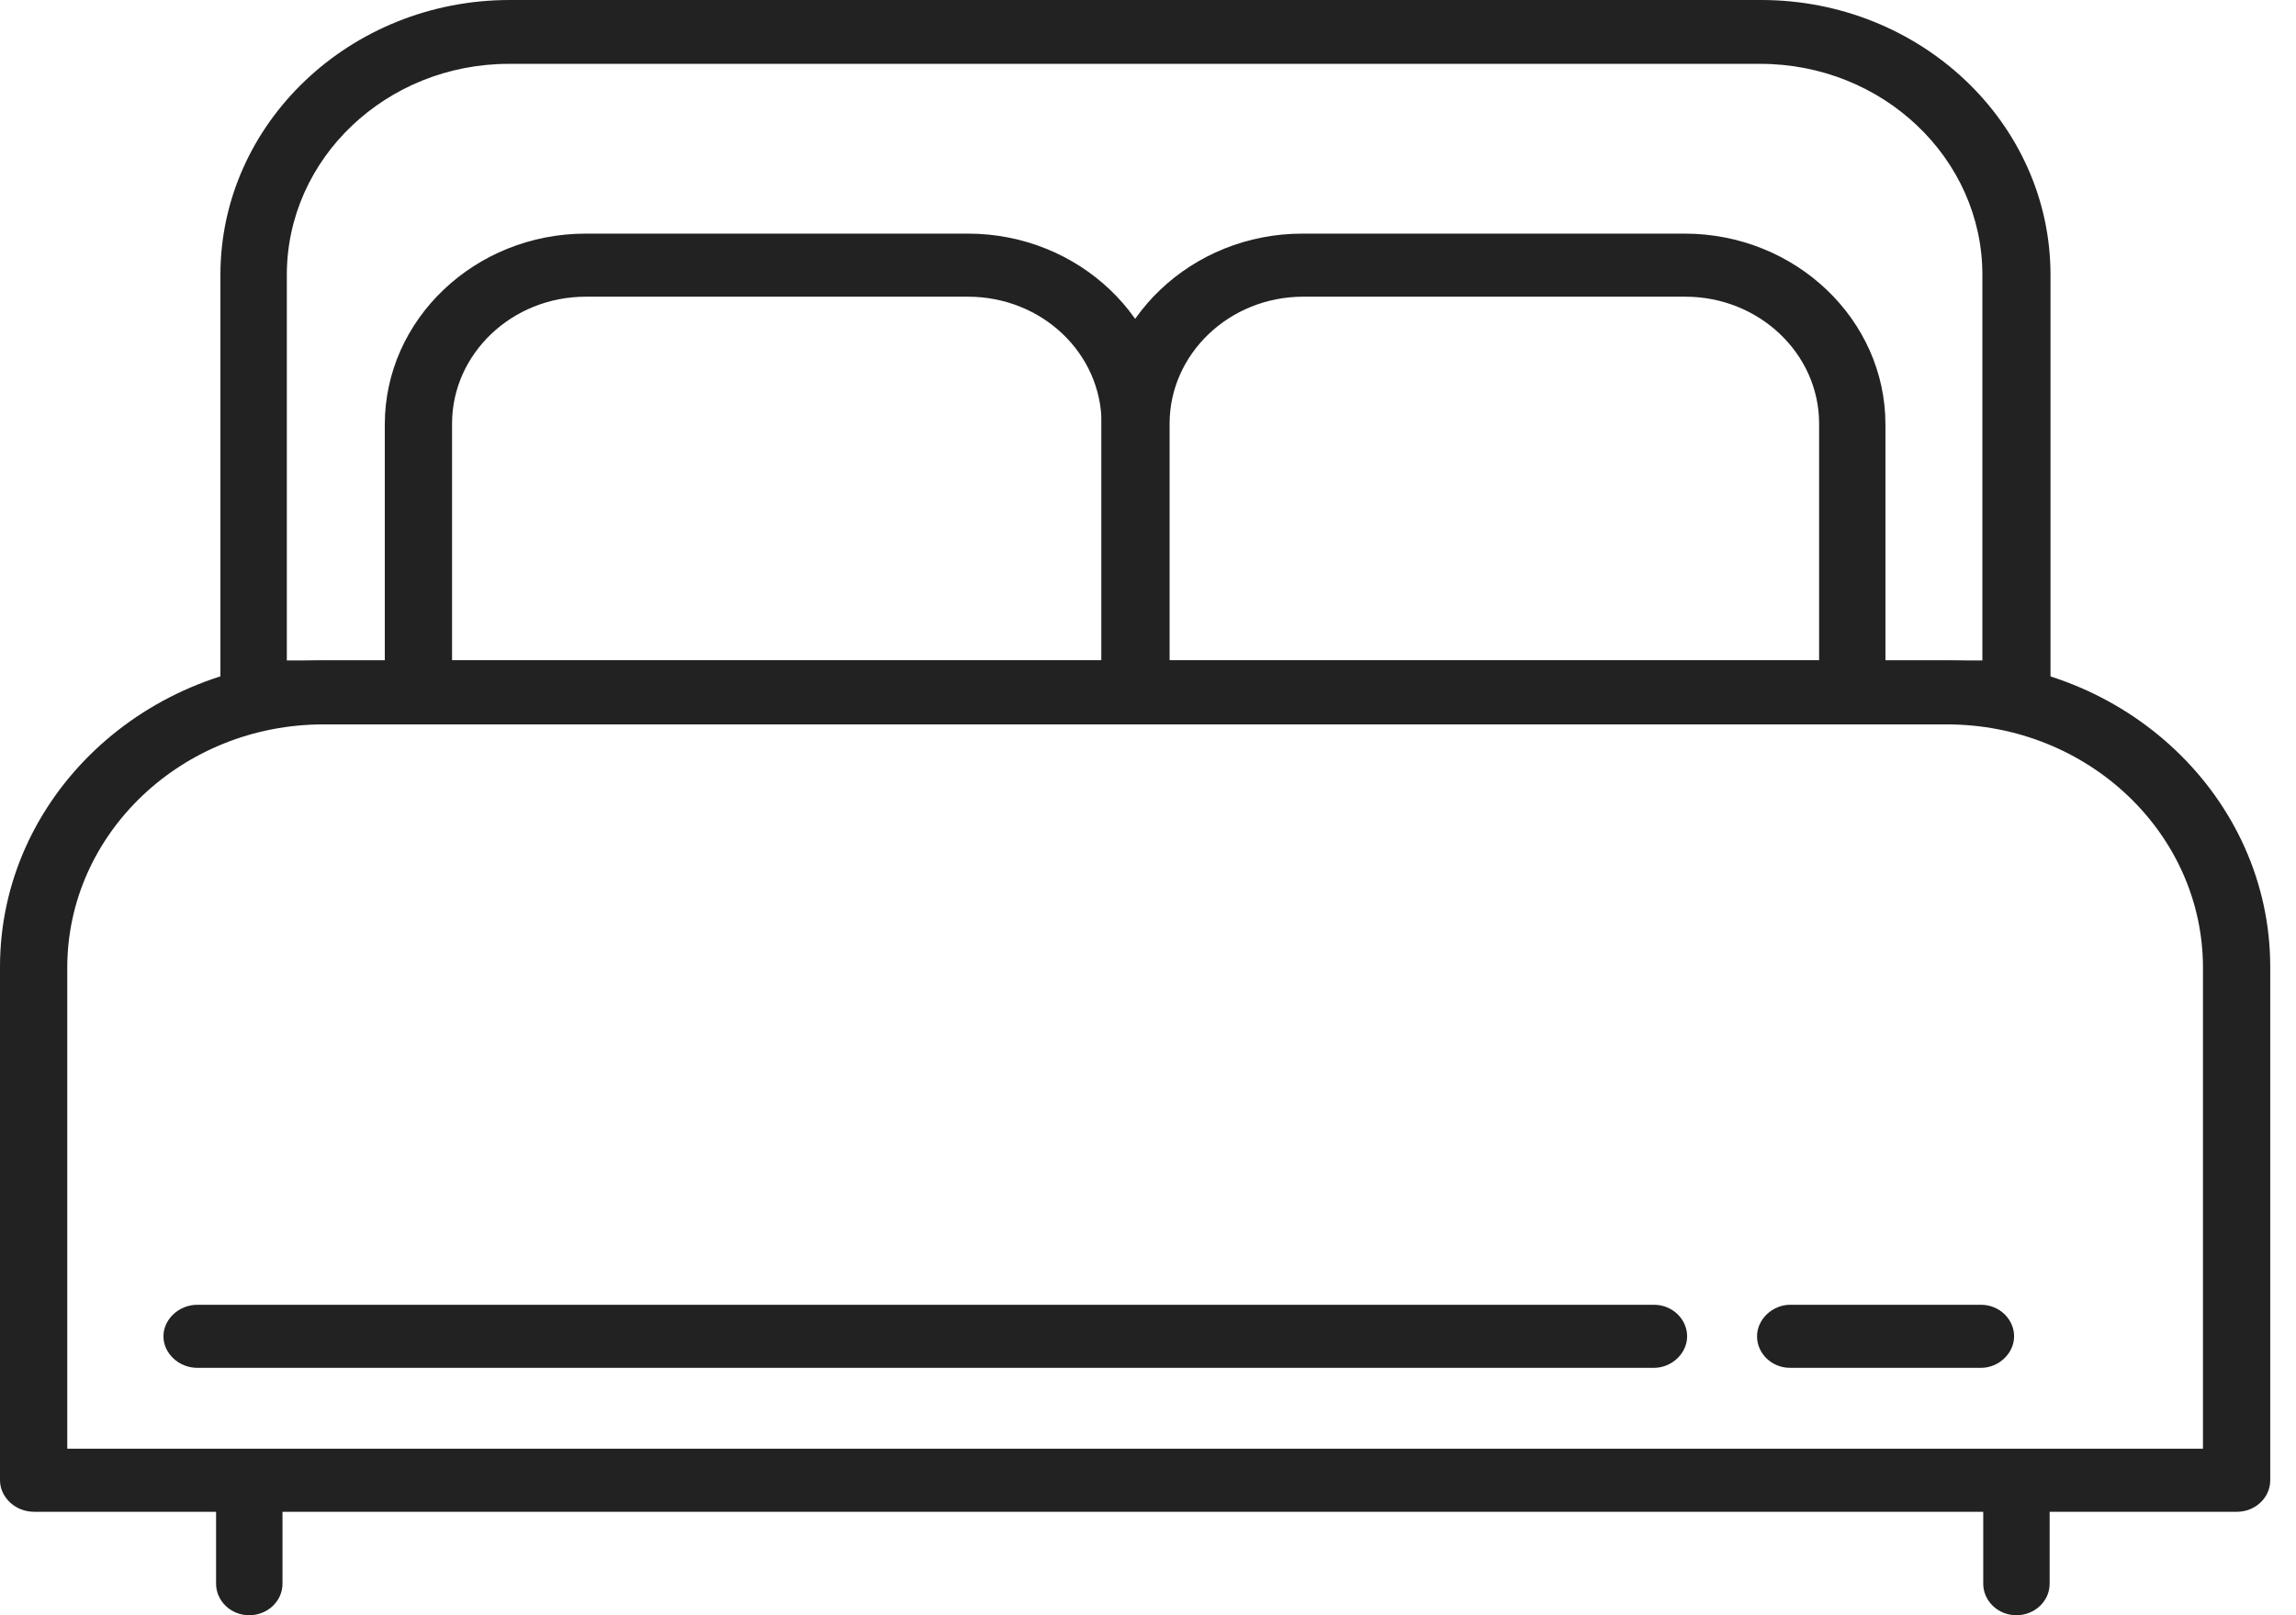
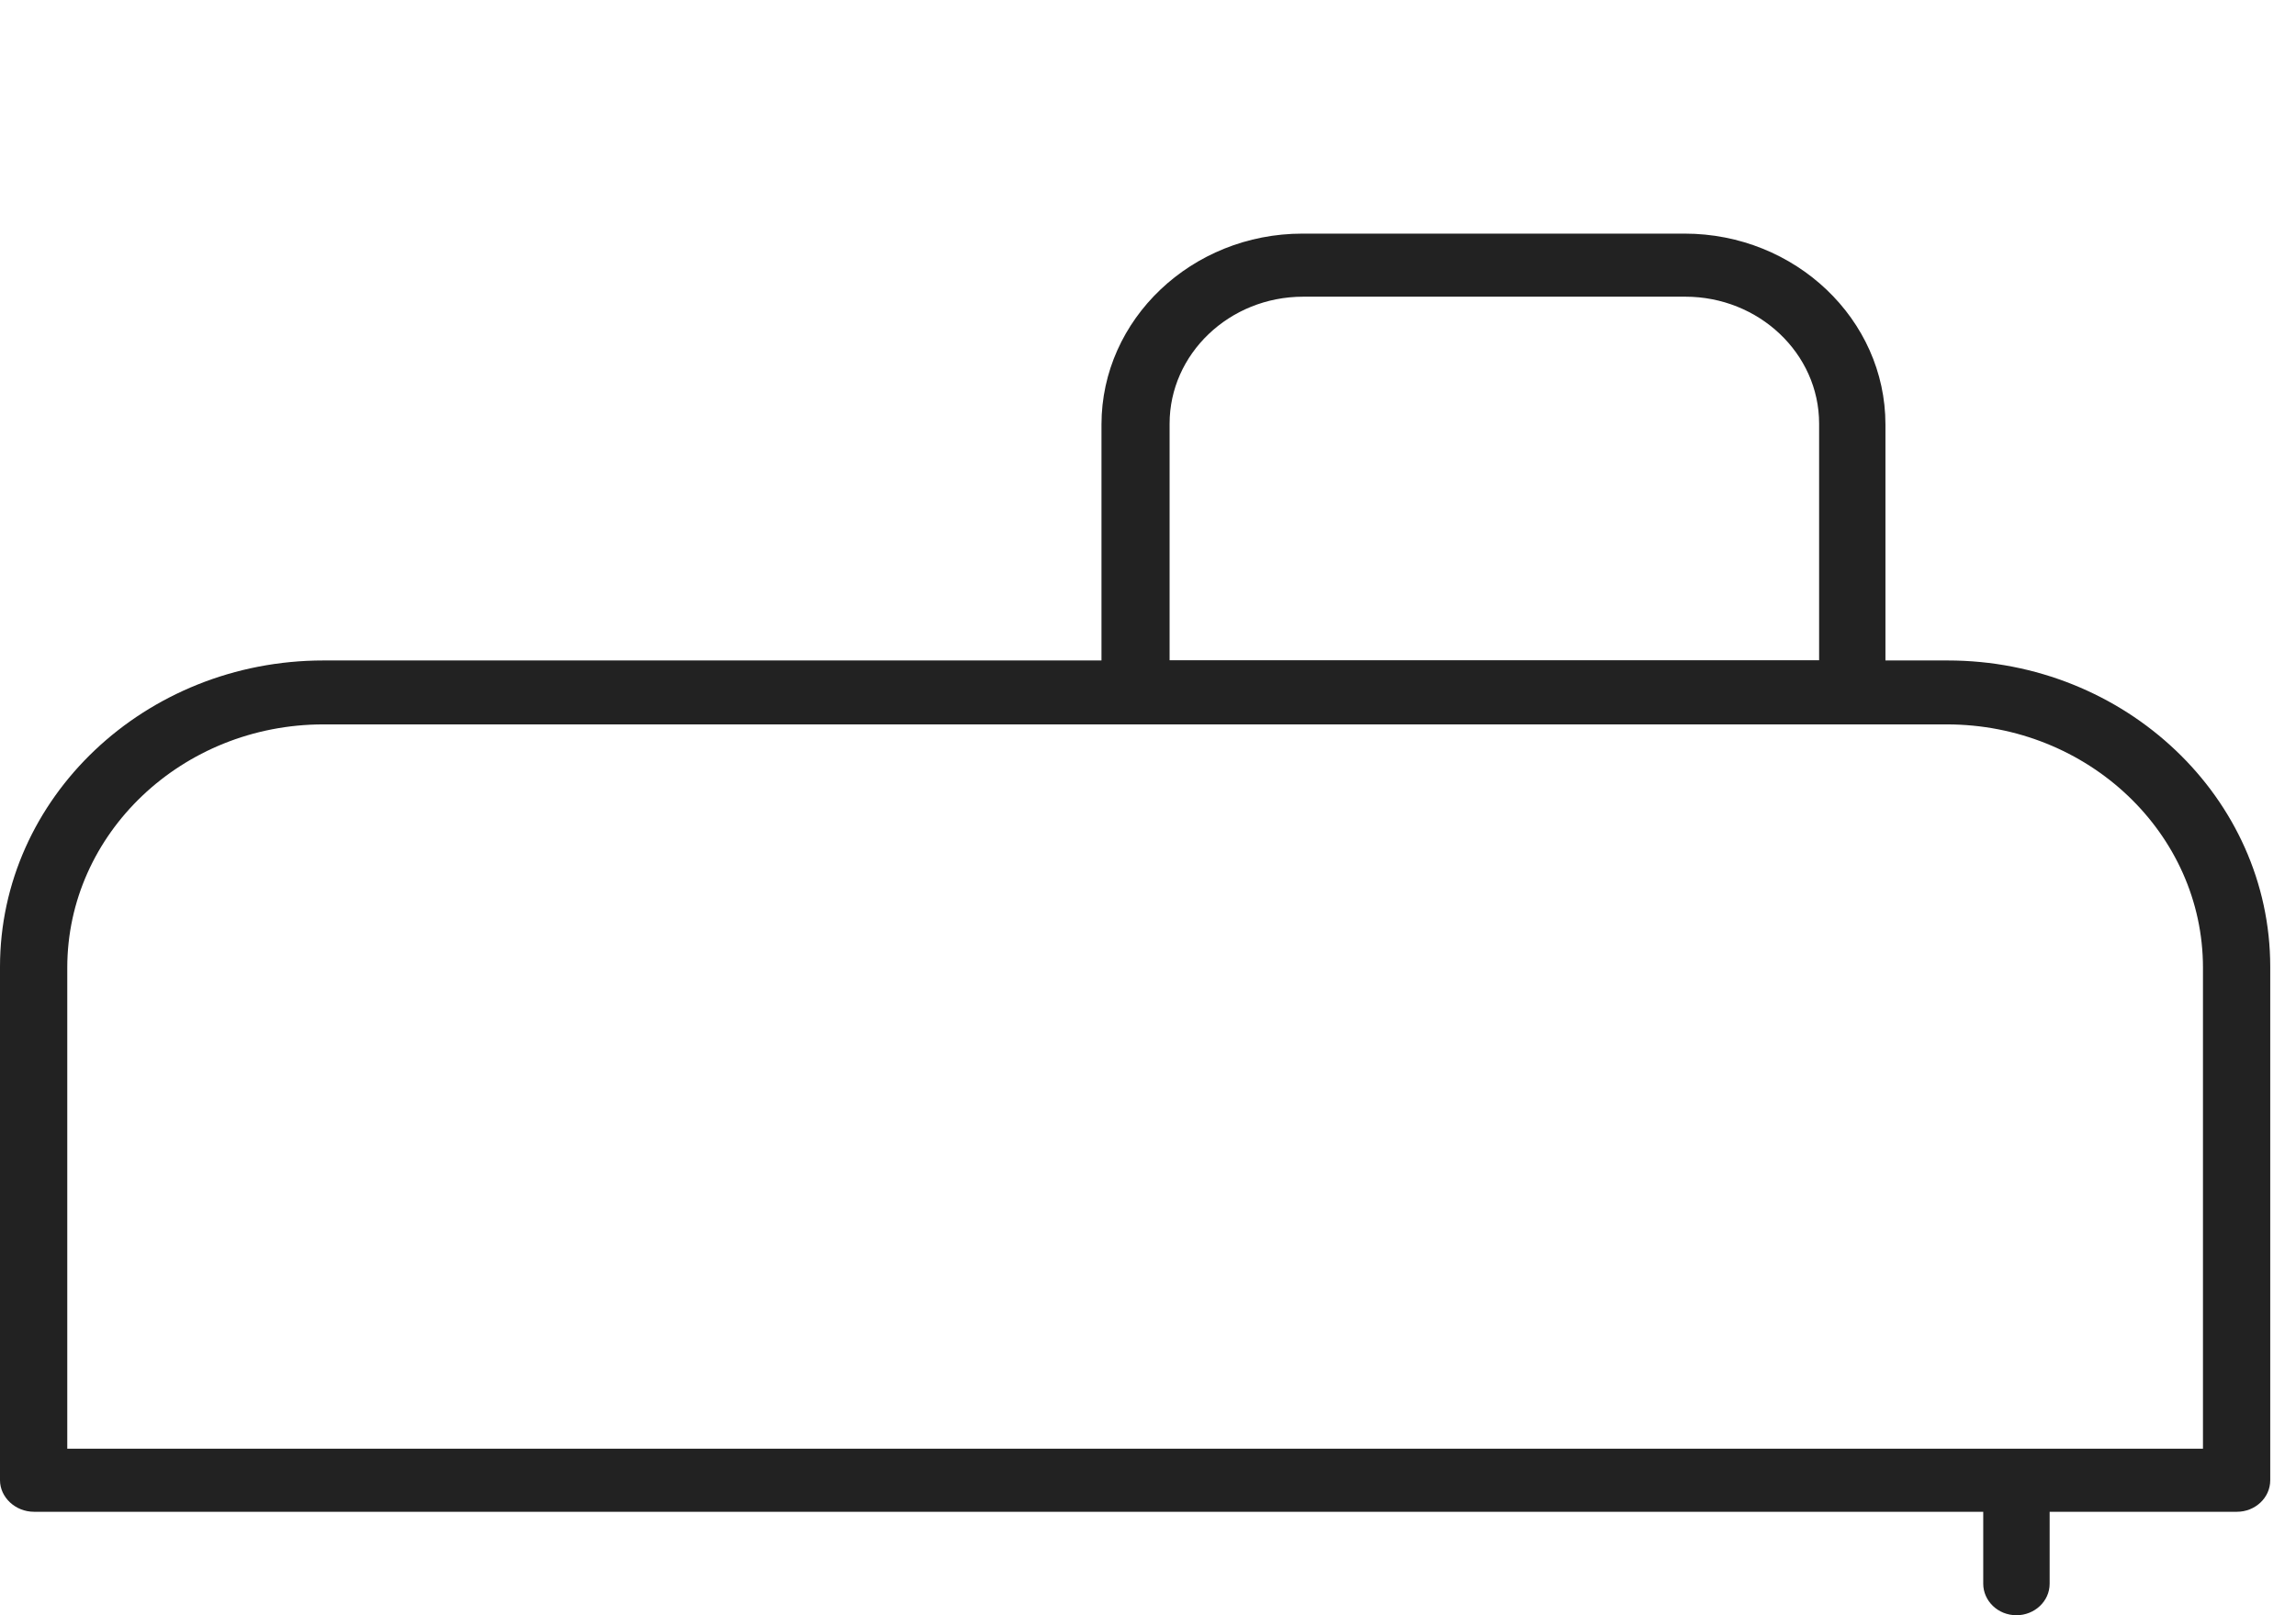
<svg xmlns="http://www.w3.org/2000/svg" width="27" height="19" viewBox="0 0 27 19" fill="none">
-   <path d="M3.373 7.769H23.312V3.233C23.312 1.864 22.141 0.751 20.7 0.751H5.985C4.544 0.751 3.373 1.864 3.373 3.233V7.769ZM23.713 8.521H2.982C2.762 8.521 2.592 8.349 2.592 8.15V3.233C2.592 1.455 4.113 0 5.995 0H20.71C22.582 0 24.113 1.445 24.113 3.233V8.14C24.113 8.349 23.933 8.511 23.723 8.511" fill="#222222" />
-   <path d="M5.306 7.769H12.954V4.983C12.954 4.156 12.253 3.49 11.382 3.49H6.888C6.017 3.49 5.316 4.165 5.316 4.983V7.769H5.306ZM13.344 8.521H4.916C4.696 8.521 4.525 8.349 4.525 8.15V4.993C4.525 3.756 5.586 2.748 6.888 2.748H11.382C12.684 2.748 13.745 3.756 13.745 4.993V8.15C13.745 8.359 13.564 8.521 13.354 8.521" fill="#222222" />
  <path d="M13.744 7.769H21.392V4.983C21.392 4.156 20.681 3.49 19.82 3.49H15.325C14.455 3.49 13.754 4.165 13.754 4.983V7.769H13.744ZM21.782 8.521H13.344C13.123 8.521 12.953 8.349 12.953 8.15V4.993C12.953 3.756 14.014 2.748 15.316 2.748H19.81C21.111 2.748 22.172 3.756 22.172 4.993V8.15C22.172 8.359 21.992 8.521 21.782 8.521Z" fill="#222222" />
-   <path d="M2.931 19C2.711 19 2.541 18.829 2.541 18.629V17.421C2.541 17.212 2.721 17.05 2.931 17.05C3.142 17.05 3.322 17.222 3.322 17.421V18.629C3.322 18.838 3.142 19 2.931 19Z" fill="#222222" />
  <path d="M0.791 17.041H25.906V11.383C25.906 9.804 24.555 8.521 22.893 8.521H3.804C2.142 8.521 0.791 9.804 0.791 11.383V17.041ZM26.296 17.783H0.4C0.18 17.783 0 17.612 0 17.412V11.373C0 9.386 1.702 7.769 3.804 7.769H22.903C24.995 7.769 26.697 9.386 26.697 11.373V17.412C26.697 17.621 26.517 17.783 26.306 17.783" fill="#222222" />
  <path d="M23.713 19C23.492 19 23.322 18.829 23.322 18.629V17.421C23.322 17.212 23.502 17.05 23.713 17.05C23.923 17.05 24.103 17.222 24.103 17.421V18.629C24.103 18.838 23.923 19 23.713 19Z" fill="#222222" />
-   <path d="M19.449 16.09H2.322C2.102 16.09 1.922 15.919 1.922 15.719C1.922 15.52 2.102 15.348 2.322 15.348H19.449C19.67 15.348 19.84 15.52 19.84 15.719C19.84 15.919 19.66 16.09 19.449 16.09Z" fill="#222222" />
-   <path d="M23.295 16.09H21.052C20.832 16.09 20.662 15.919 20.662 15.719C20.662 15.52 20.842 15.348 21.052 15.348H23.295C23.515 15.348 23.685 15.52 23.685 15.719C23.685 15.919 23.505 16.09 23.295 16.09Z" fill="#222222" />
</svg>